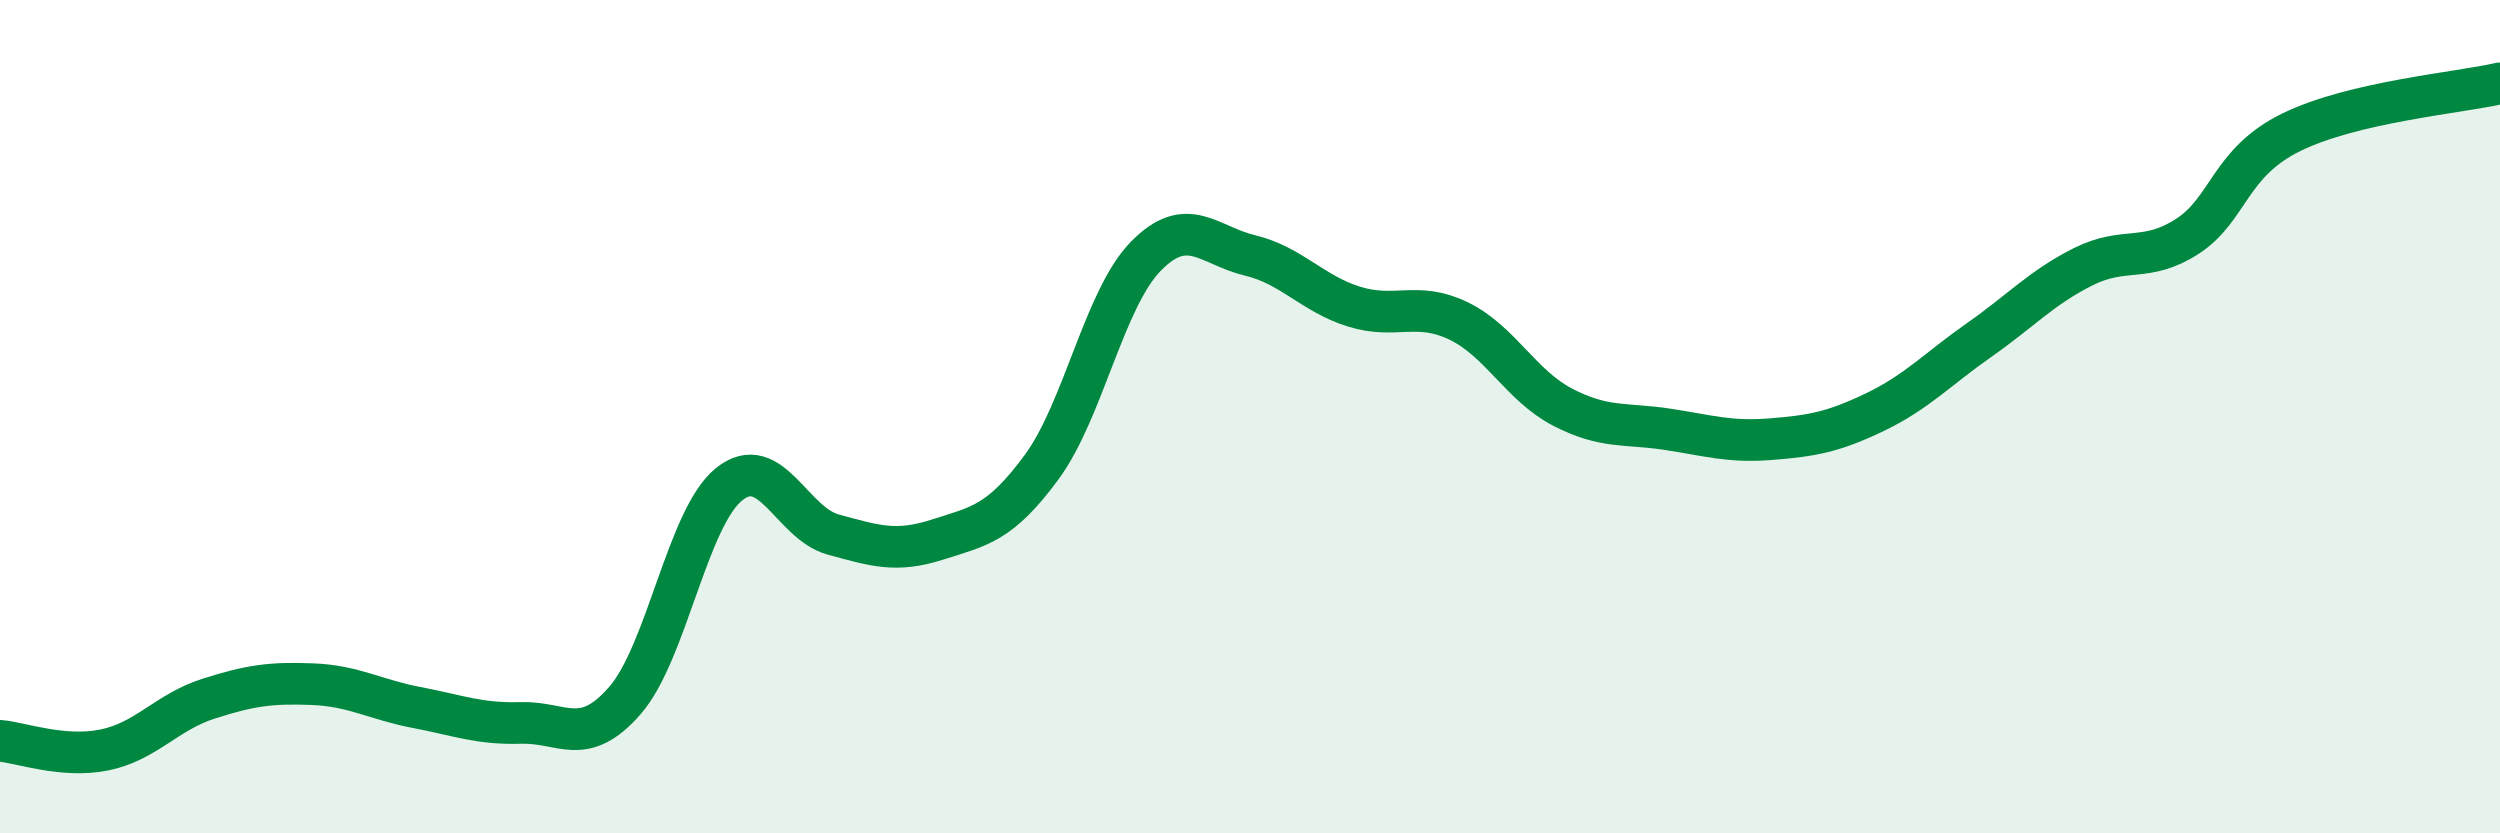
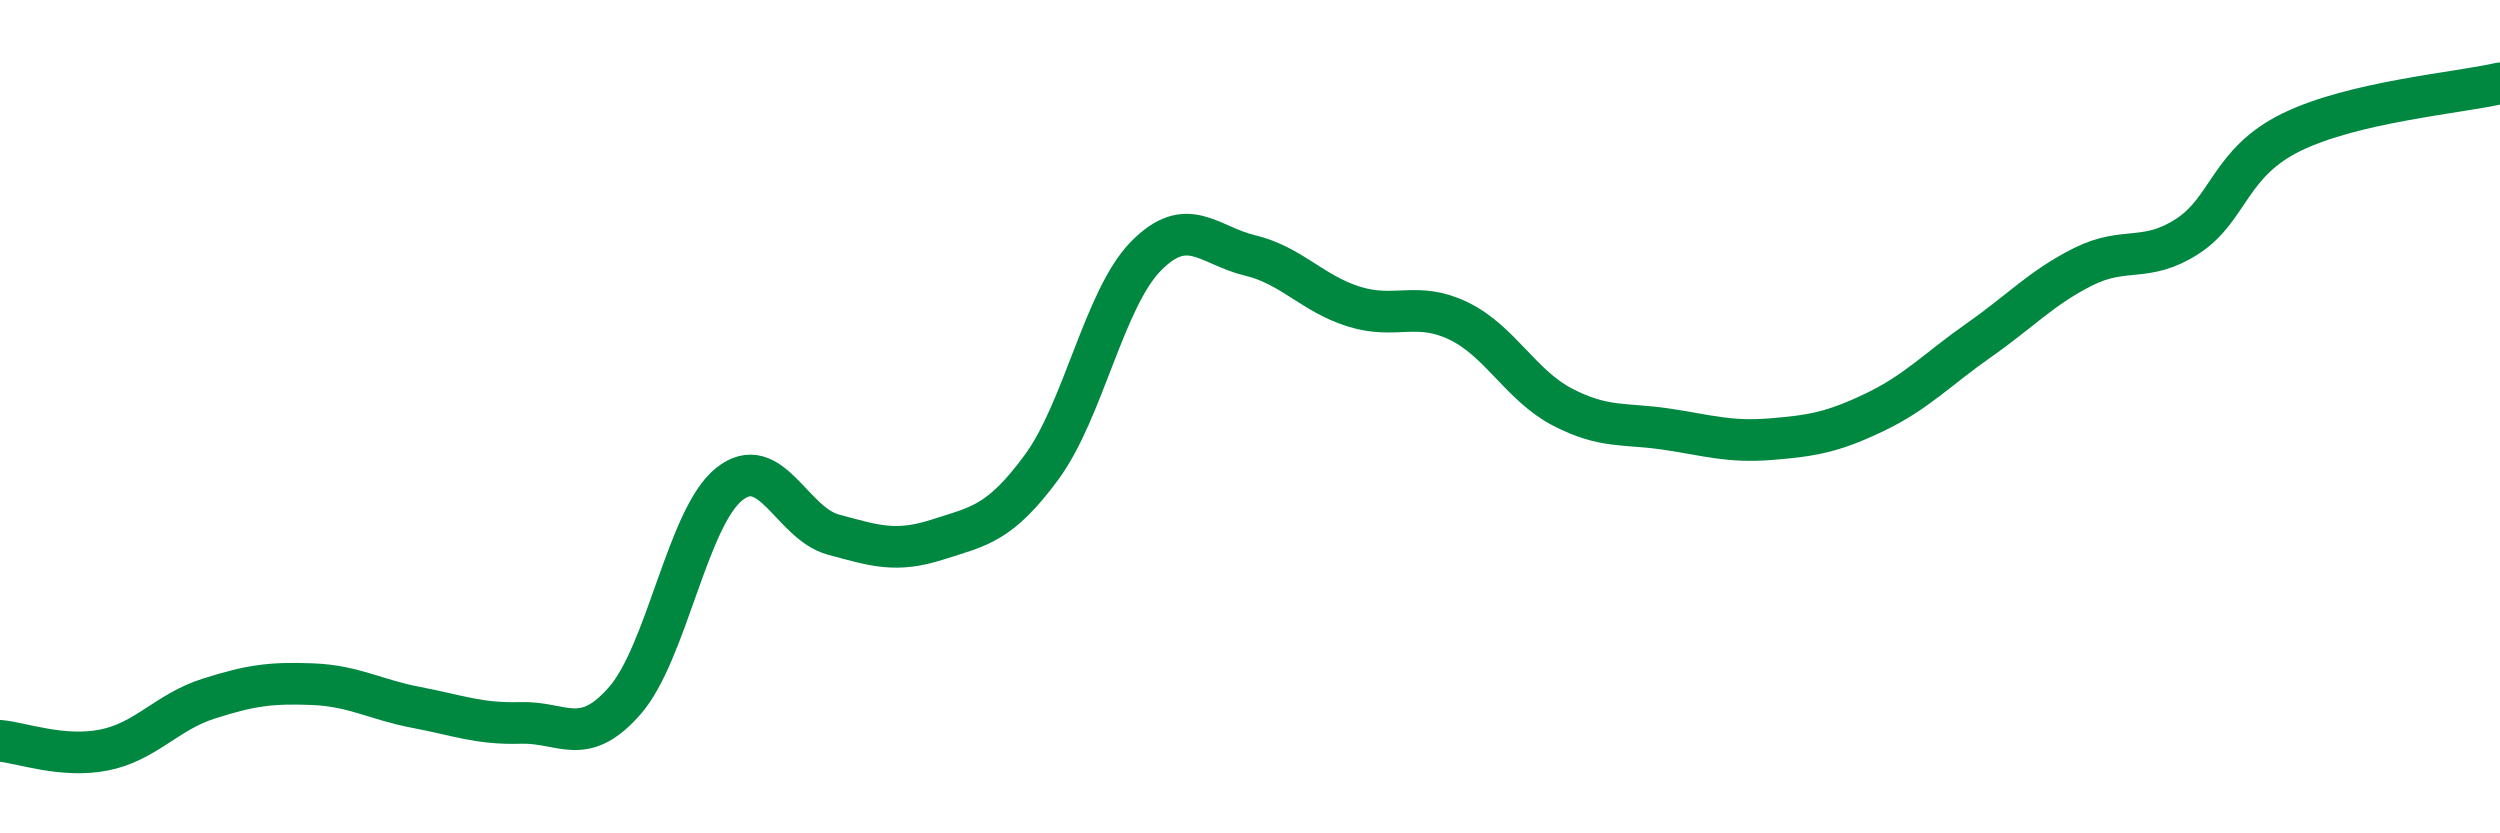
<svg xmlns="http://www.w3.org/2000/svg" width="60" height="20" viewBox="0 0 60 20">
-   <path d="M 0,17.78 C 0.5,17.82 1.5,18.2 2.5,18 C 3.5,17.8 4,17.09 5,16.77 C 6,16.45 6.5,16.38 7.5,16.42 C 8.5,16.46 9,16.79 10,16.98 C 11,17.17 11.5,17.38 12.5,17.35 C 13.5,17.32 14,17.96 15,16.81 C 16,15.66 16.5,12.42 17.5,11.62 C 18.5,10.82 19,12.56 20,12.83 C 21,13.1 21.5,13.27 22.5,12.95 C 23.5,12.63 24,12.57 25,11.21 C 26,9.85 26.5,7.17 27.5,6.15 C 28.5,5.13 29,5.89 30,6.13 C 31,6.37 31.5,7.05 32.5,7.36 C 33.5,7.67 34,7.22 35,7.7 C 36,8.18 36.5,9.25 37.5,9.77 C 38.5,10.29 39,10.15 40,10.3 C 41,10.45 41.5,10.62 42.5,10.54 C 43.5,10.46 44,10.37 45,9.89 C 46,9.41 46.5,8.86 47.5,8.16 C 48.5,7.46 49,6.9 50,6.4 C 51,5.9 51.5,6.32 52.5,5.67 C 53.5,5.02 53.5,3.9 55,3.17 C 56.5,2.44 59,2.23 60,2L60 20L0 20Z" fill="#008740" opacity="0.1" stroke-linecap="round" stroke-linejoin="round" />
  <path d="M 0,17.78 C 0.5,17.82 1.5,18.2 2.5,18 C 3.5,17.8 4,17.09 5,16.77 C 6,16.45 6.5,16.38 7.5,16.42 C 8.5,16.46 9,16.79 10,16.98 C 11,17.17 11.5,17.38 12.5,17.35 C 13.5,17.32 14,17.96 15,16.81 C 16,15.66 16.5,12.42 17.5,11.62 C 18.5,10.82 19,12.56 20,12.83 C 21,13.1 21.5,13.27 22.5,12.95 C 23.5,12.63 24,12.57 25,11.21 C 26,9.85 26.5,7.17 27.5,6.15 C 28.5,5.13 29,5.89 30,6.13 C 31,6.37 31.5,7.05 32.5,7.36 C 33.5,7.67 34,7.22 35,7.7 C 36,8.18 36.5,9.25 37.5,9.77 C 38.5,10.29 39,10.15 40,10.3 C 41,10.45 41.5,10.62 42.5,10.54 C 43.5,10.46 44,10.37 45,9.89 C 46,9.41 46.5,8.86 47.5,8.16 C 48.5,7.46 49,6.9 50,6.4 C 51,5.9 51.5,6.32 52.5,5.67 C 53.5,5.02 53.5,3.9 55,3.17 C 56.5,2.44 59,2.23 60,2" stroke="#008740" stroke-width="1" fill="none" stroke-linecap="round" stroke-linejoin="round" />
</svg>